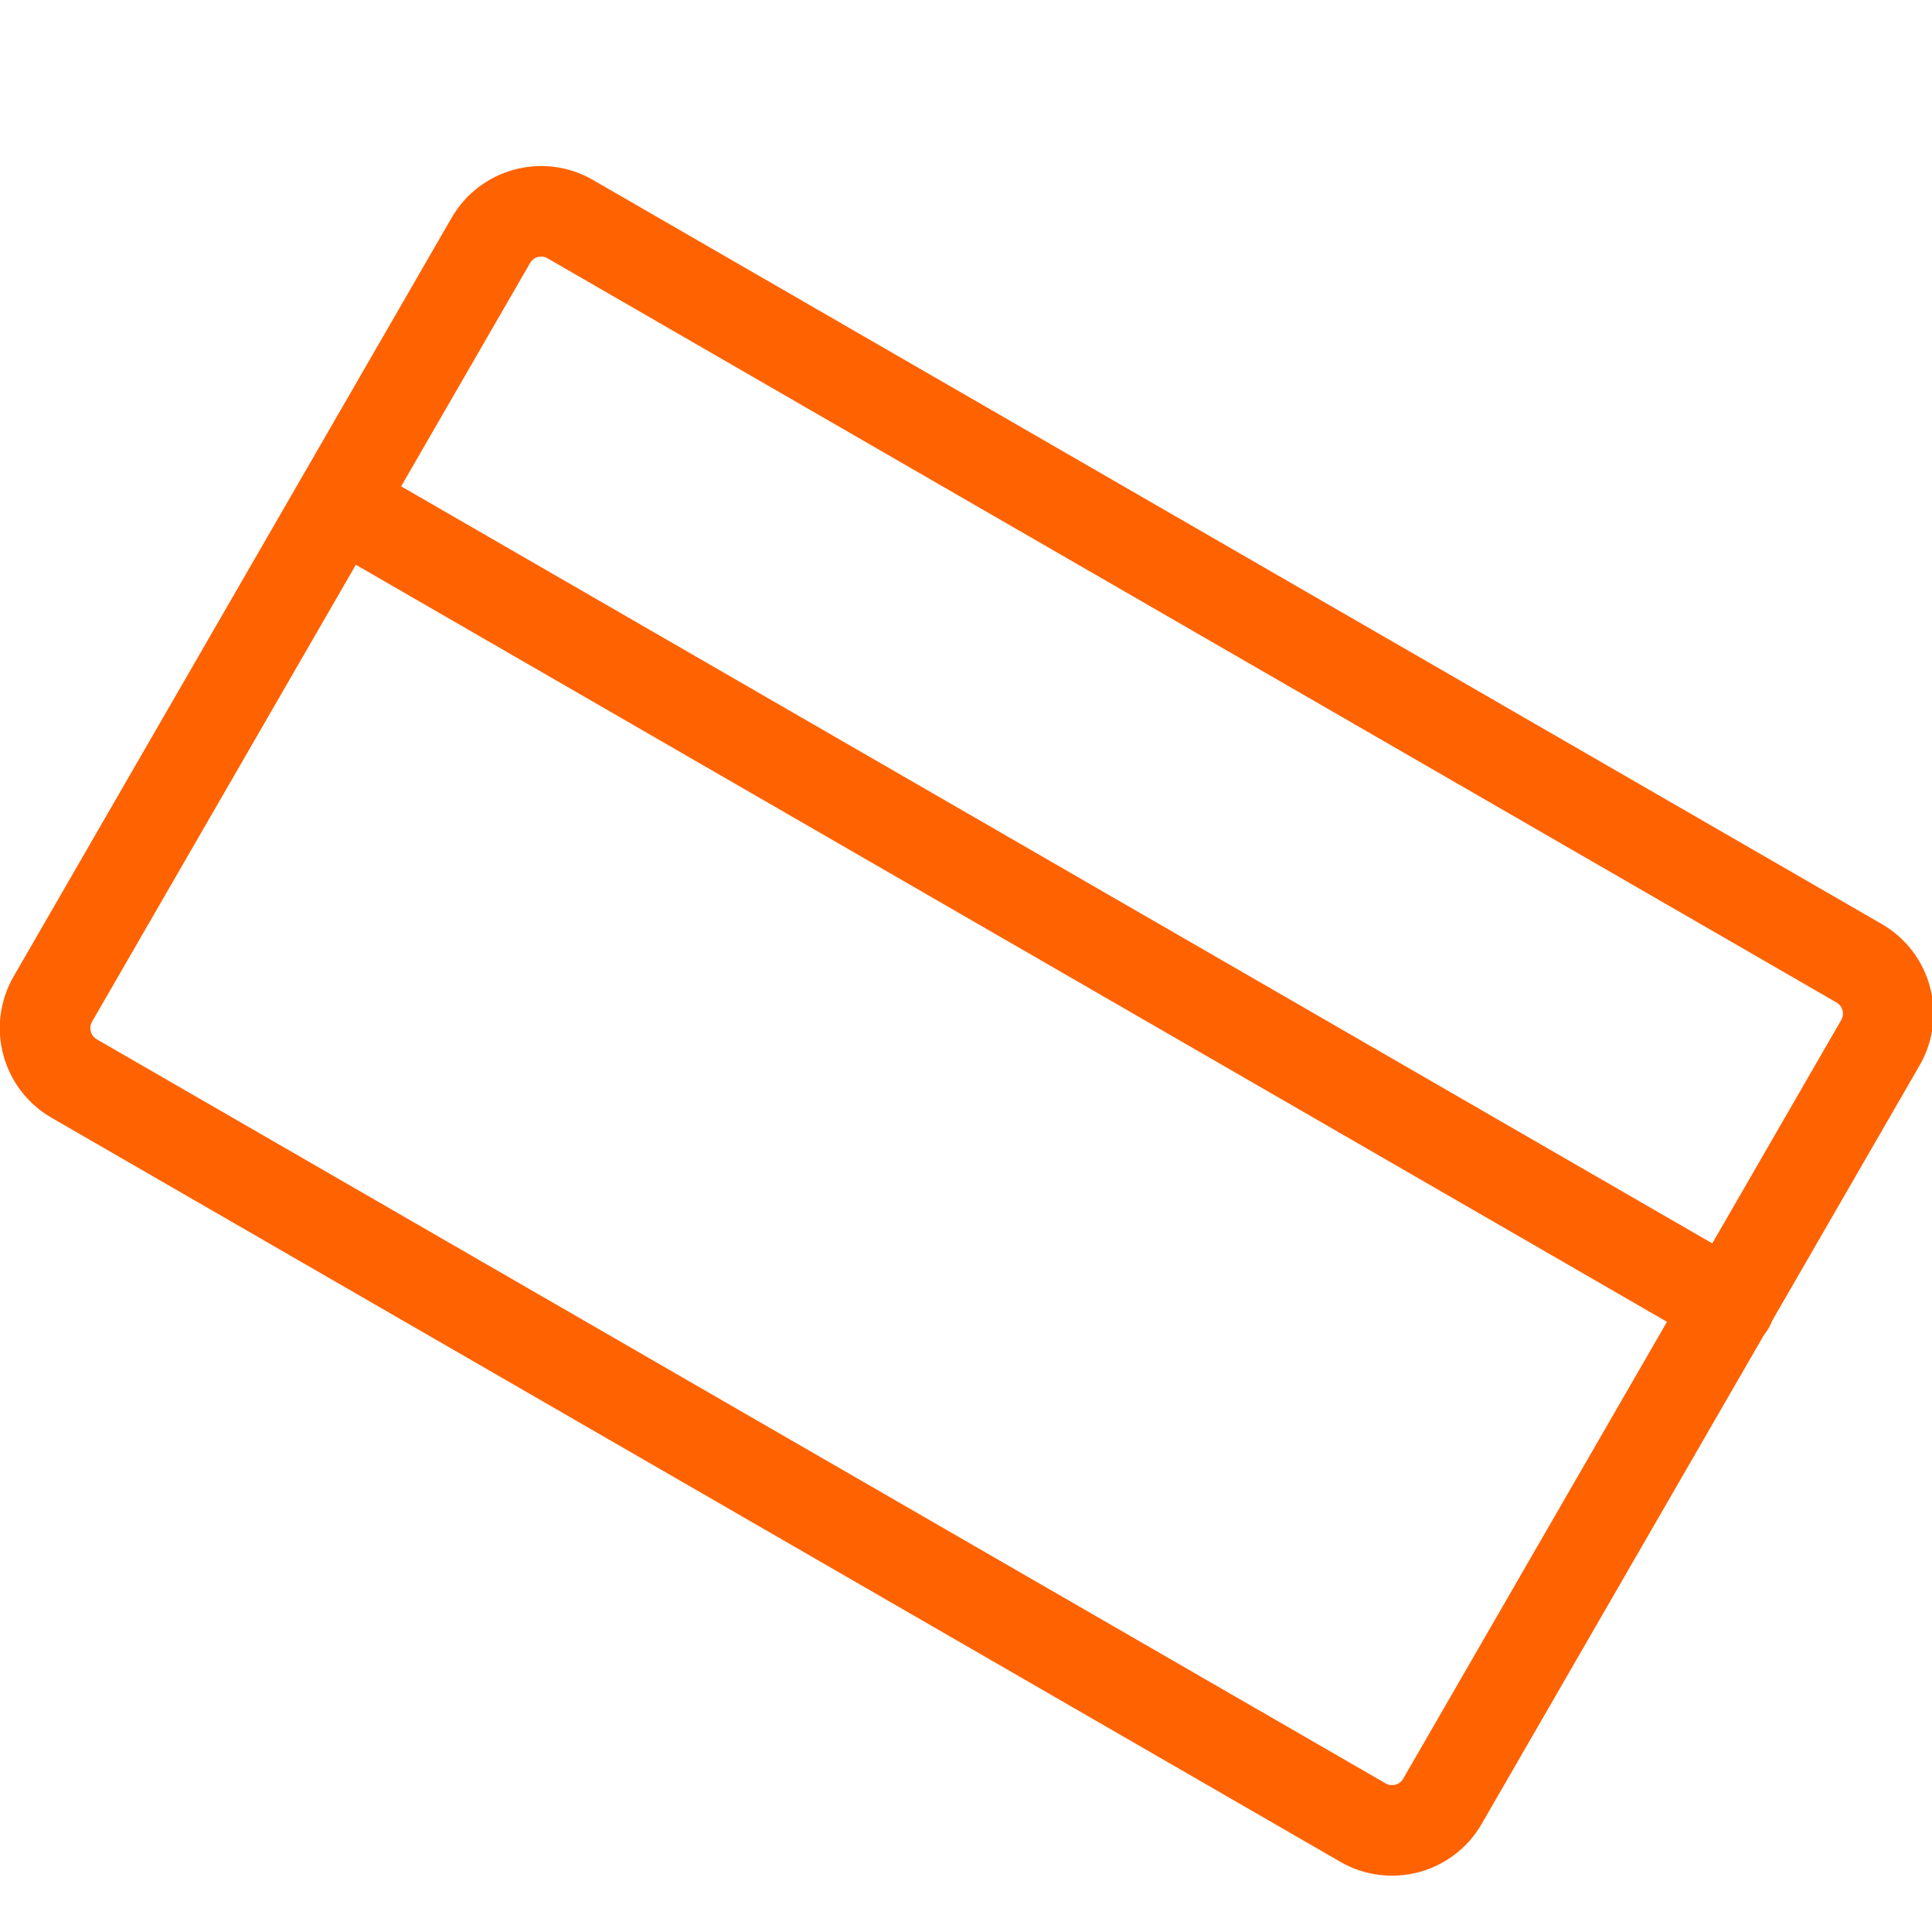
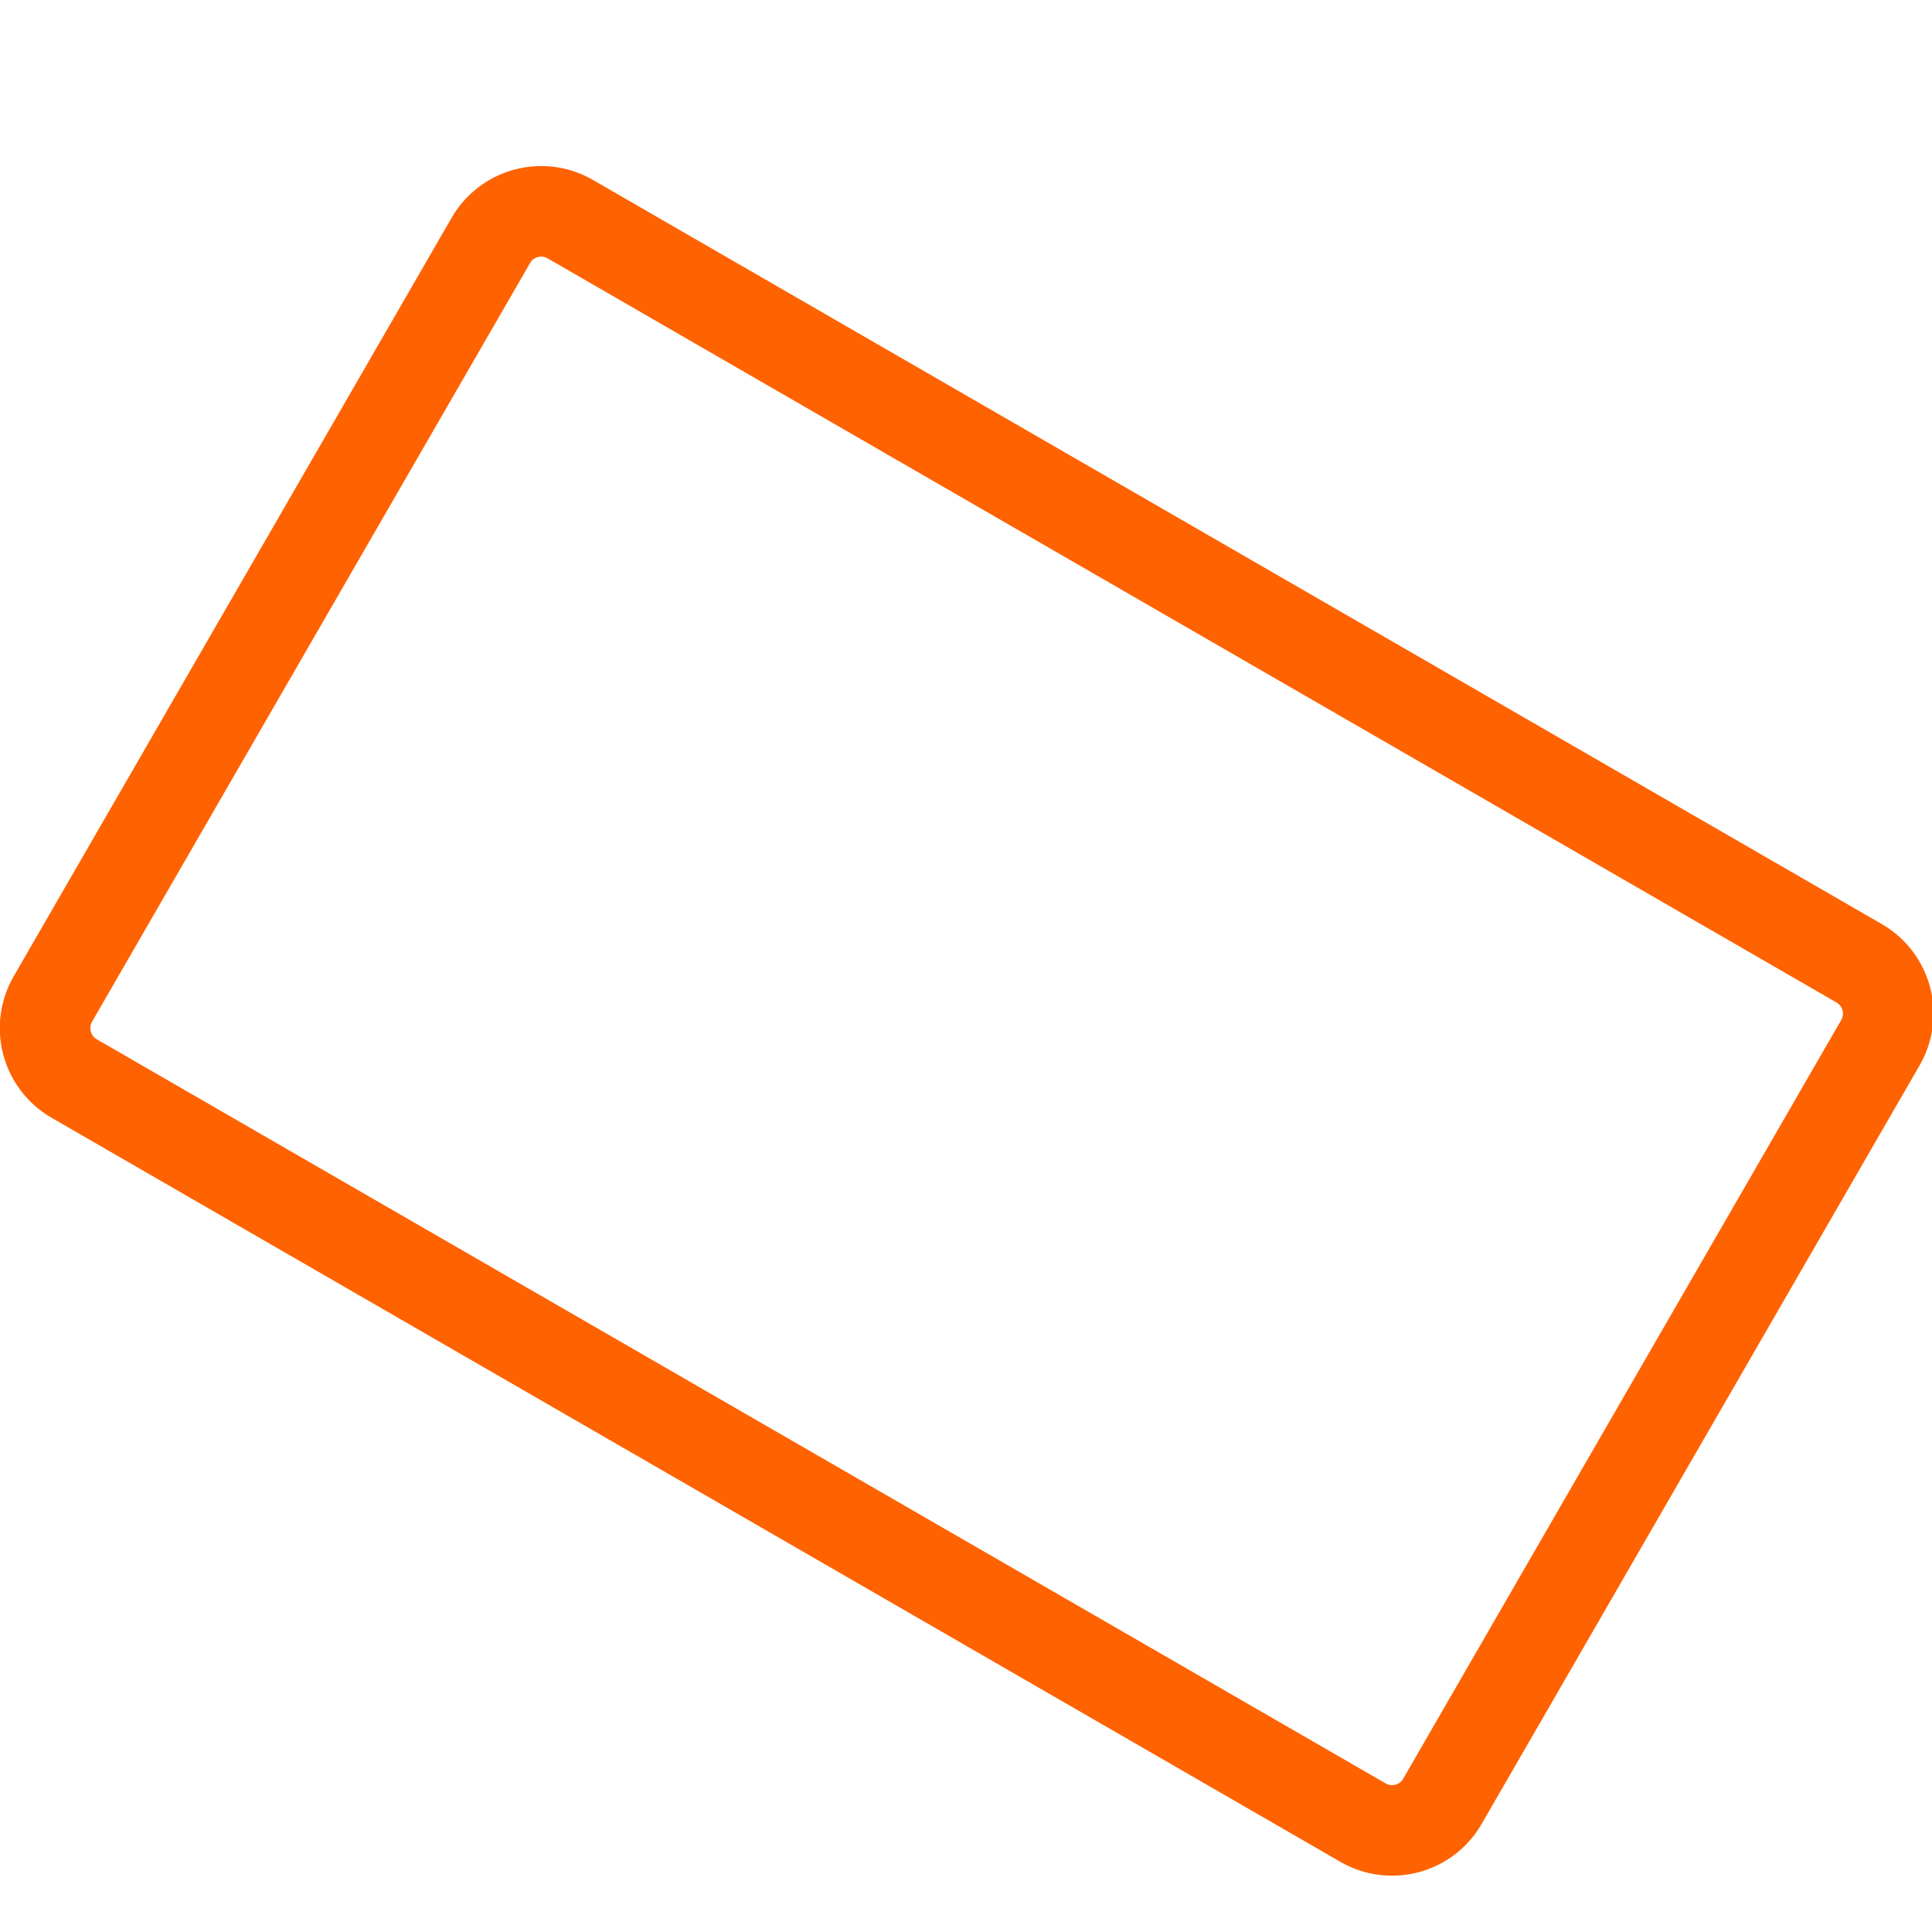
<svg xmlns="http://www.w3.org/2000/svg" version="1.1" id="Layer_1" x="0px" y="0px" width="64px" height="64px" viewBox="0 0 64 64" enable-background="new 0 0 64 64" xml:space="preserve">
  <g>
    <path fill="none" stroke="#FF6200" stroke-width="3" stroke-linecap="round" stroke-miterlimit="10" d="M45.152,60.377   L2.457,35.728c-0.922-0.533-1.237-1.711-0.706-2.634l14.509-25.13c0.531-0.921,1.709-1.237,2.63-0.705l42.697,24.651   c0.921,0.532,1.237,1.71,0.704,2.631l-14.51,25.132C47.251,60.592,46.072,60.908,45.152,60.377z" />
-     <line fill="none" stroke="#FF6200" stroke-width="3" stroke-linecap="round" stroke-miterlimit="10" x1="11.517" y1="16.82" x2="57.288" y2="43.248" />
  </g>
</svg>